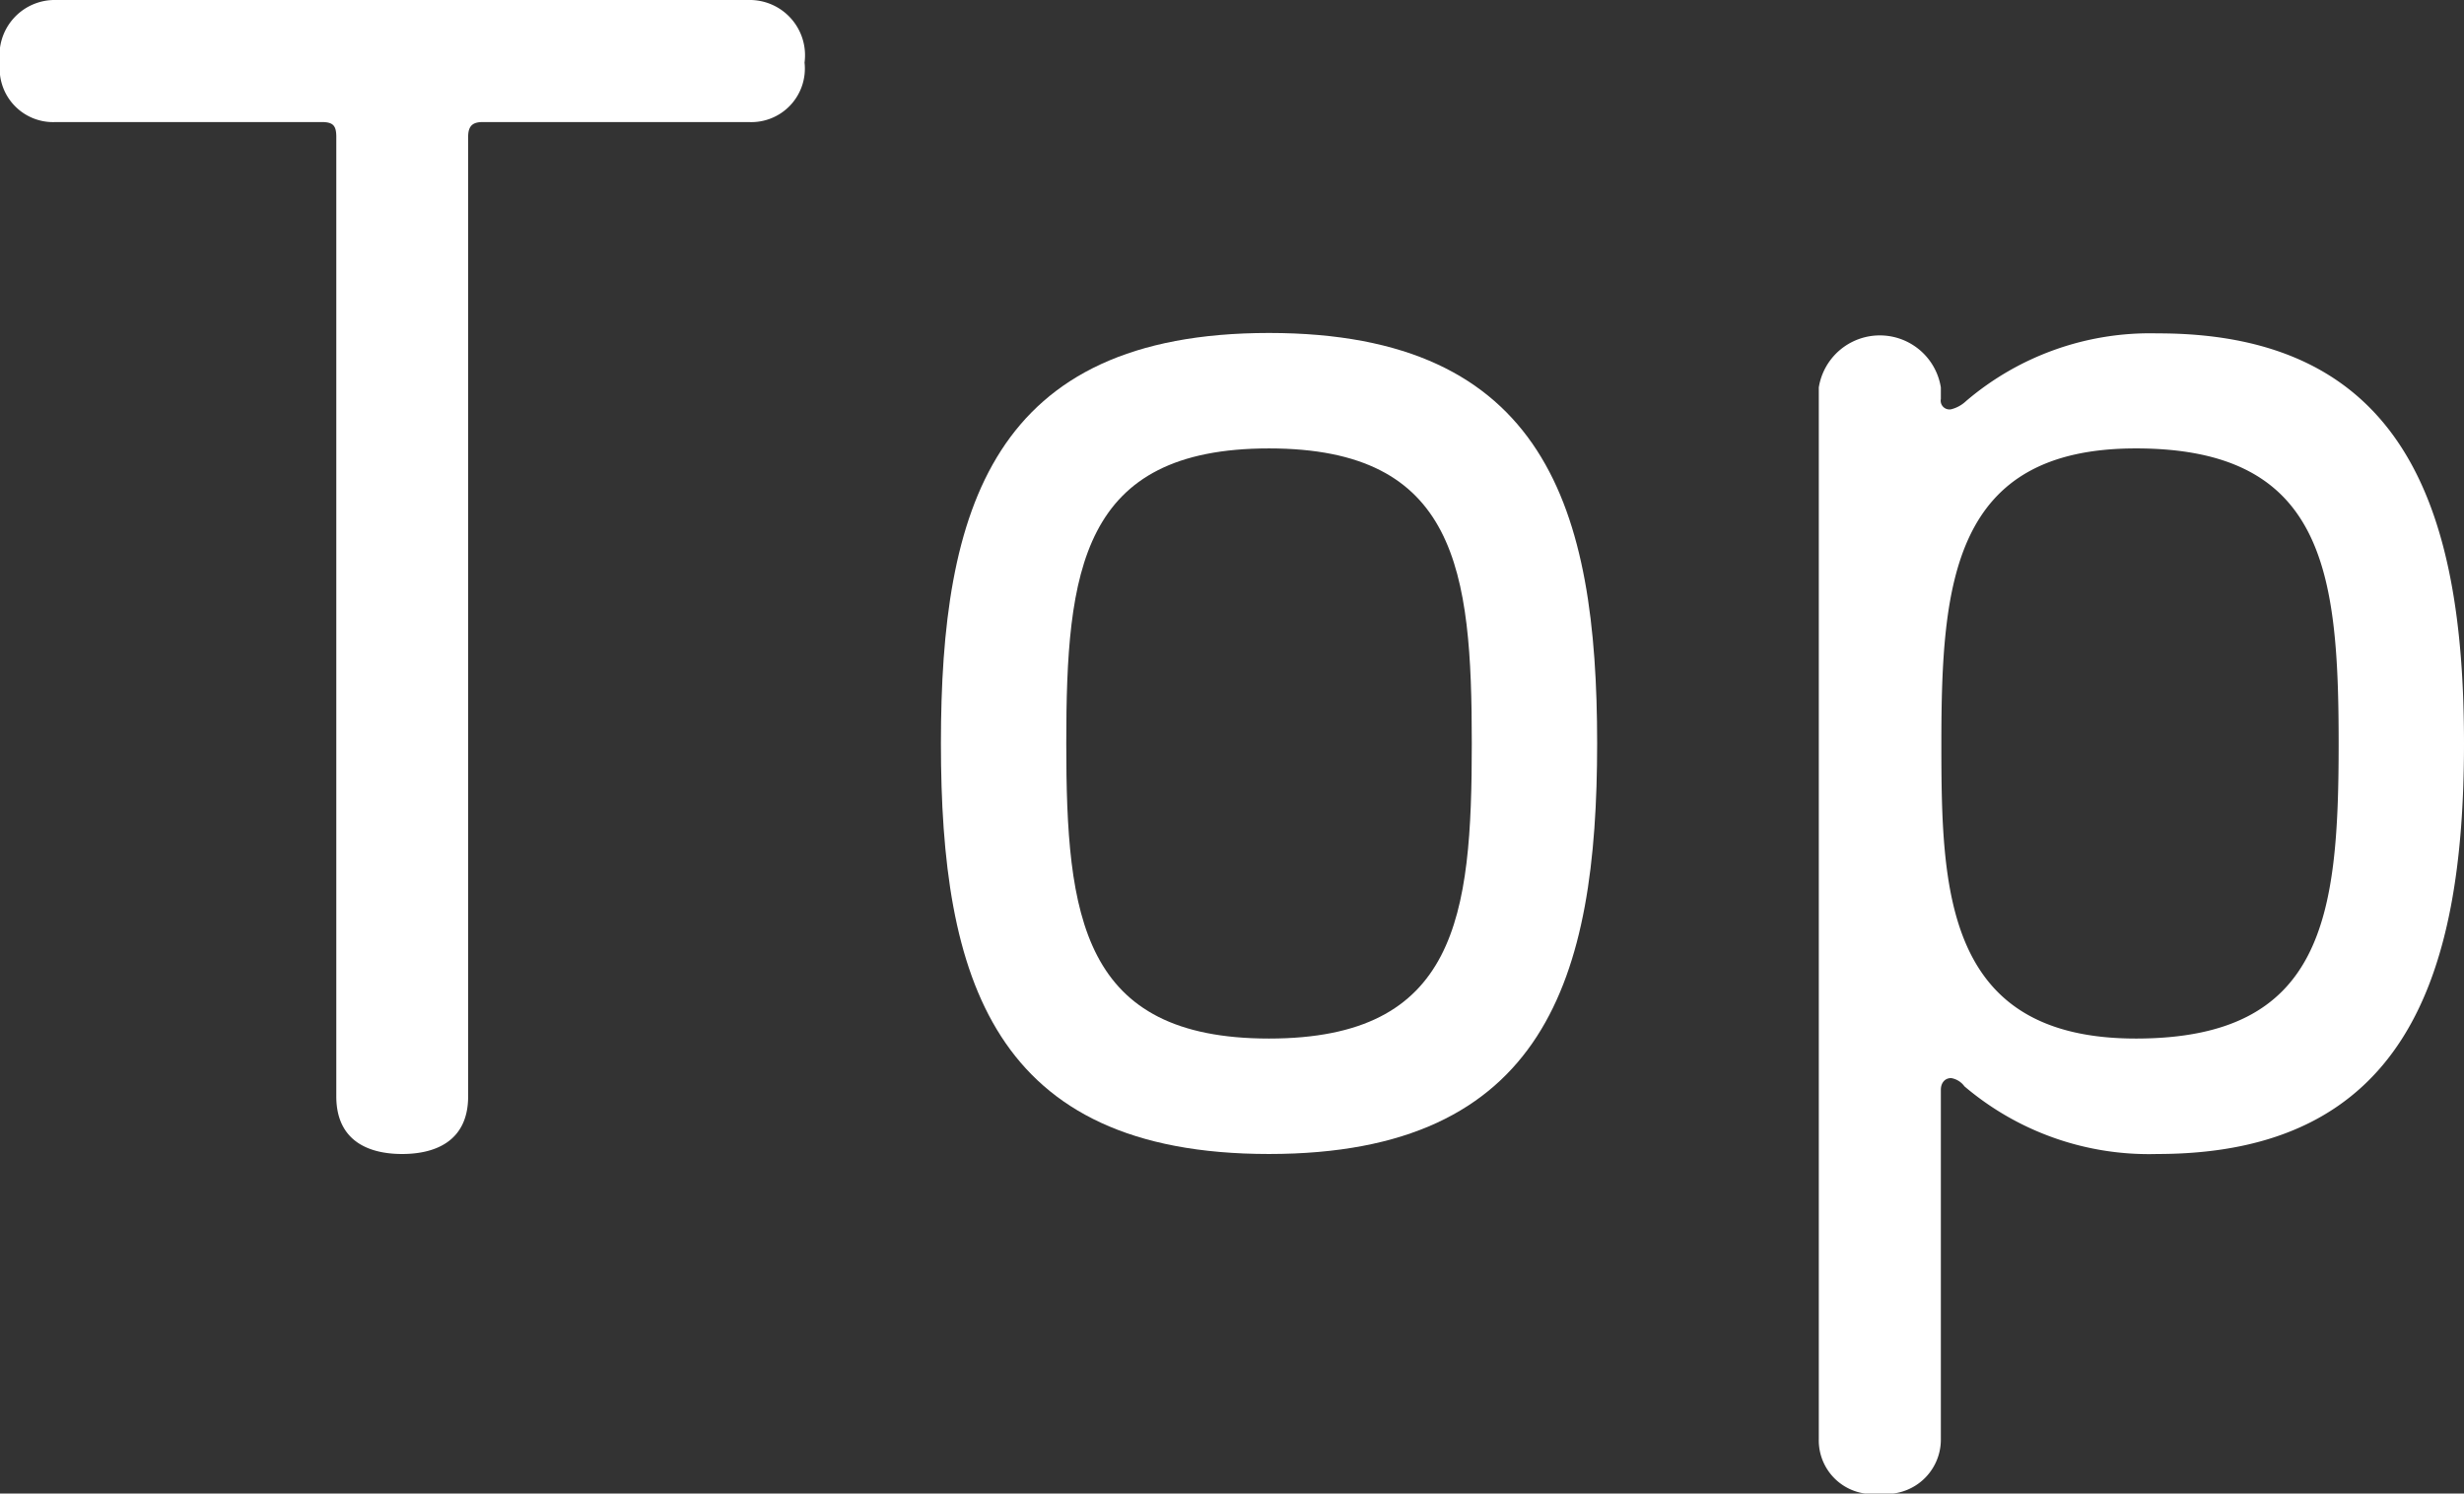
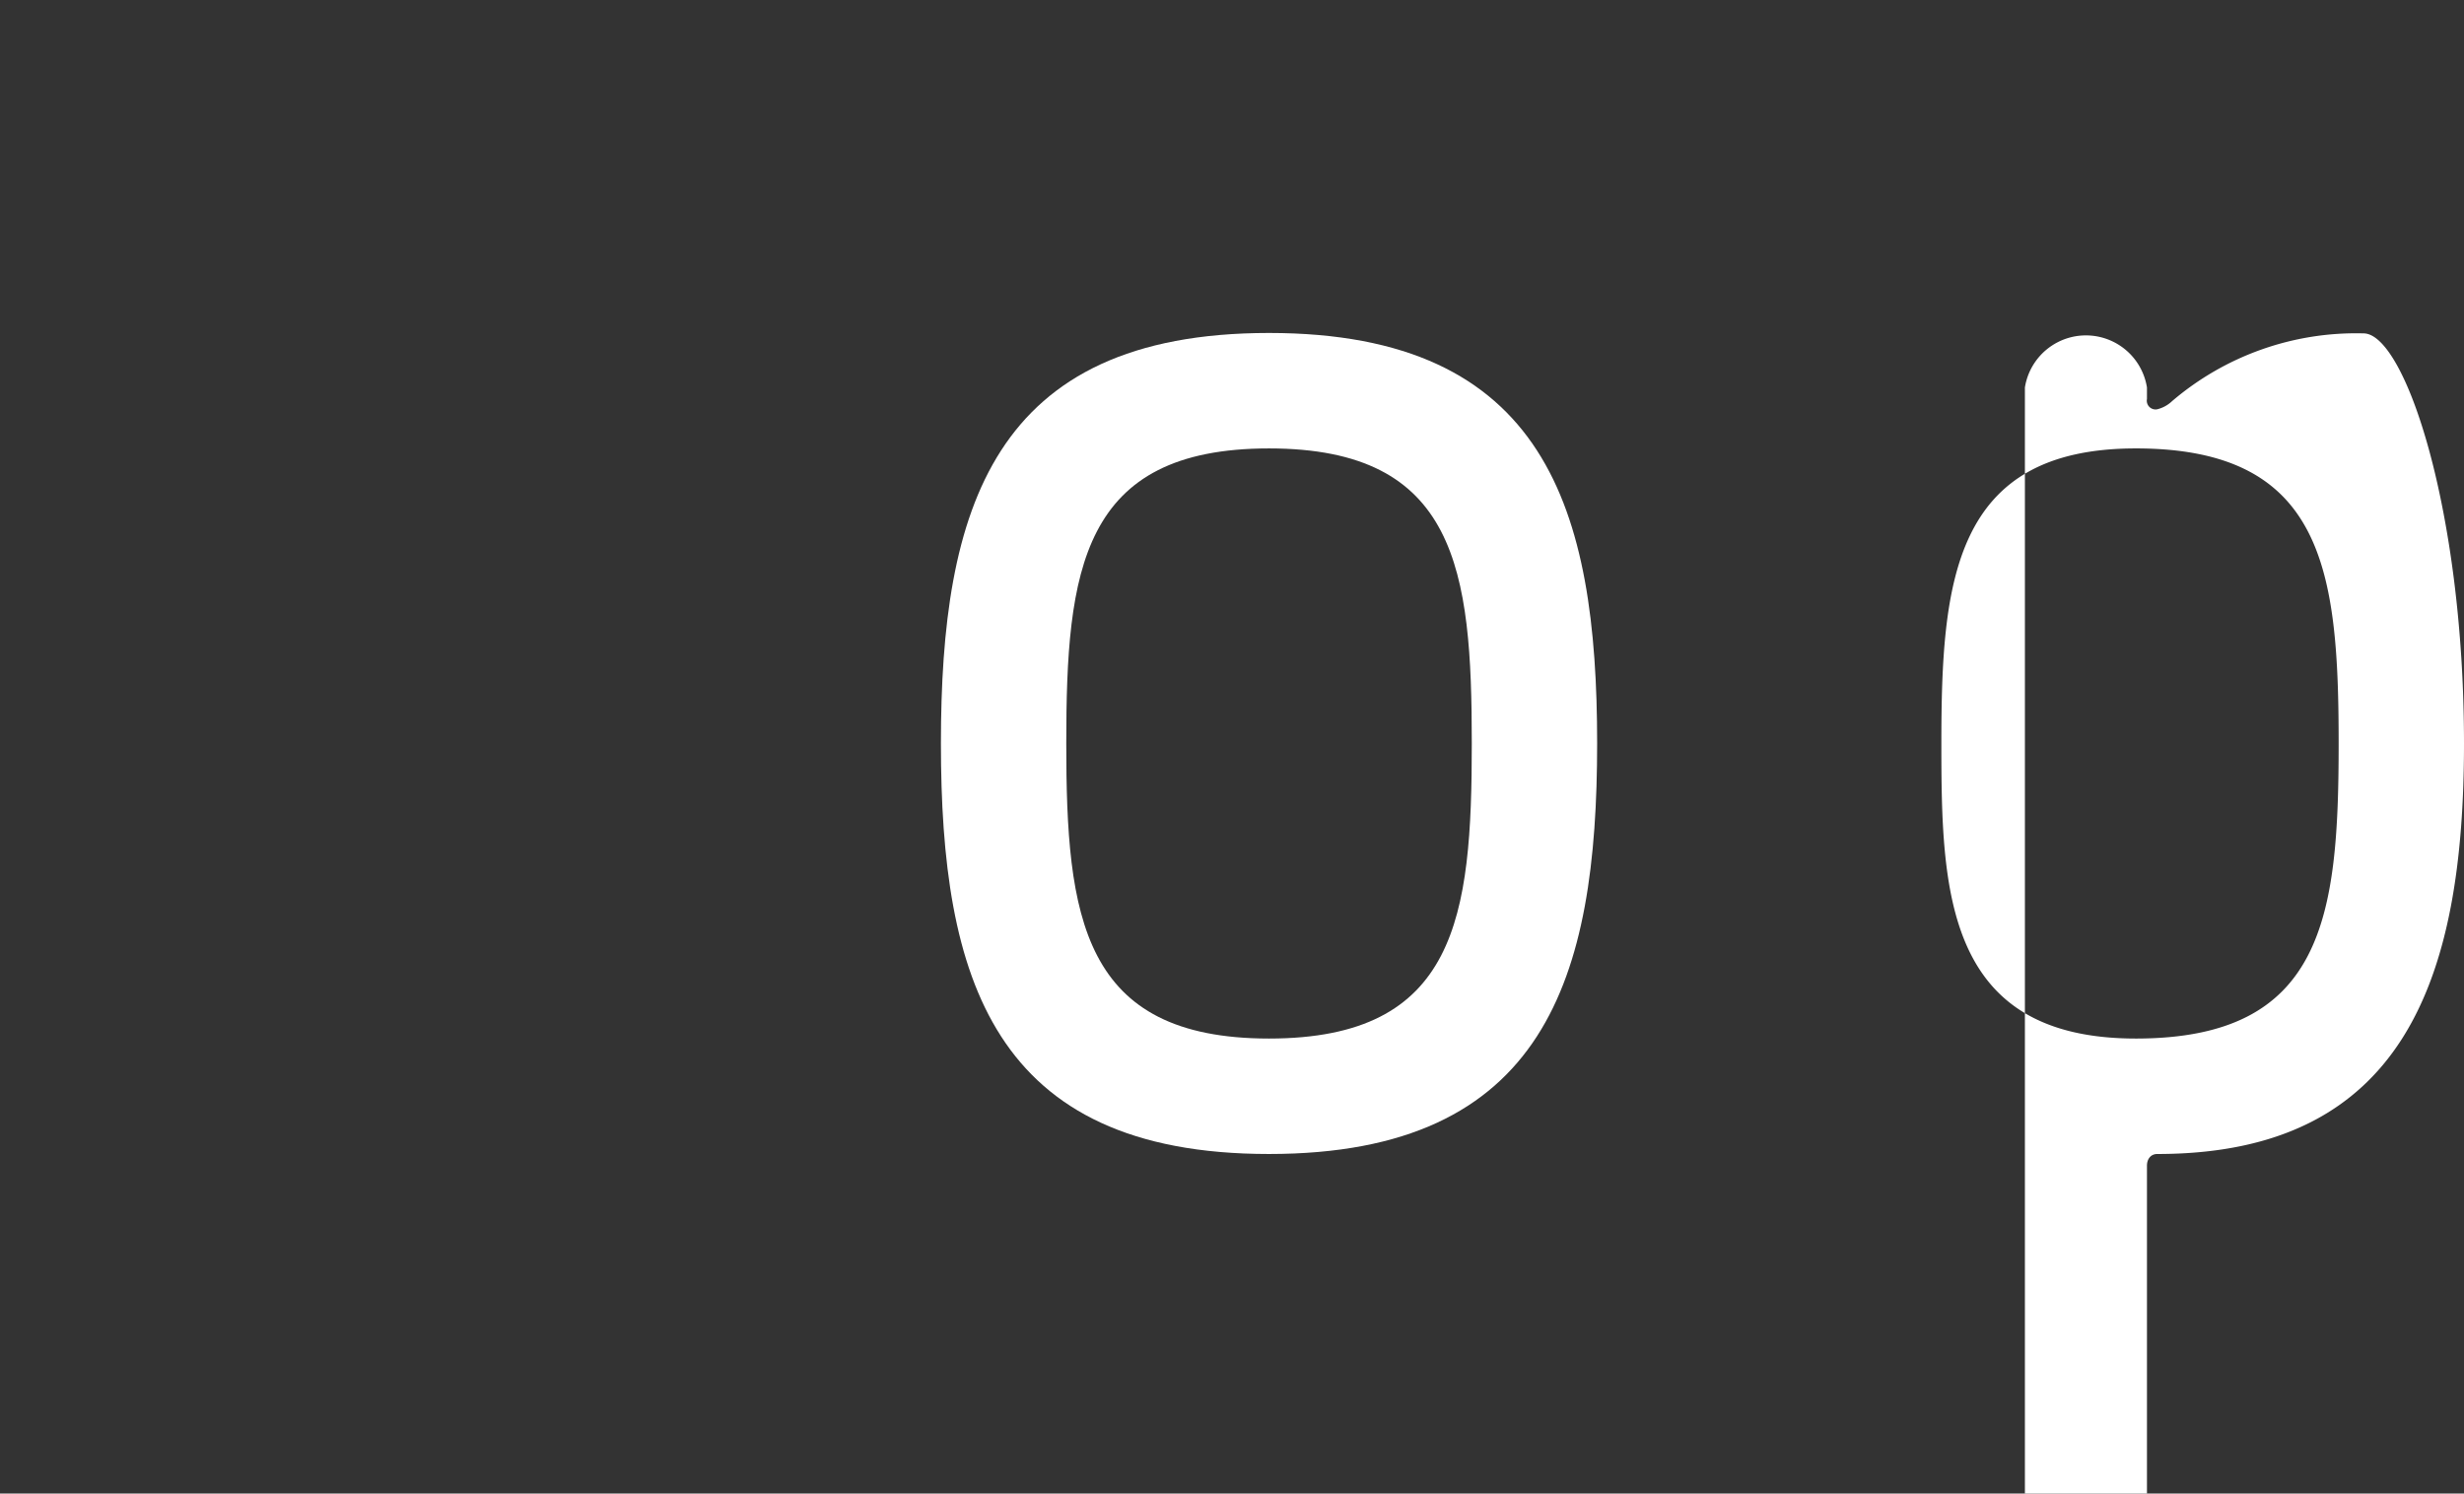
<svg xmlns="http://www.w3.org/2000/svg" viewBox="0 0 23.922 14.502">
  <rect x="0" y="0" width="23.922" height="14.502" fill="#333333" stroke="none" />
  <g id="レイヤー_2" data-name="レイヤー 2">
    <g id="レイヤー_1-2" data-name="レイヤー 1">
-       <path d="M.543,1.185A.519.519,0,0,1,0,.608.536.536,0,0,1,.543,0H7.266a.537.537,0,0,1,.545.608.52.52,0,0,1-.545.577H4.689c-.095,0-.144.032-.144.144v9.316c0,.448-.336.56-.641.56s-.639-.112-.639-.56V1.329c0-.112-.033-.144-.144-.144Z" fill="#fff" />
      <path d="M12.32,3.233c2.69,0,3.186,1.713,3.186,3.986s-.5,3.986-3.186,3.986S9.135,9.492,9.135,7.219,9.632,3.233,12.32,3.233Zm0,6.851c1.826,0,1.969-1.184,1.969-2.865s-.143-2.865-1.969-2.865-1.968,1.185-1.968,2.865S10.5,10.084,12.32,10.084Z" fill="#fff" />
-       <path d="M23.922,7.219c0,2.273-.576,3.986-2.978,3.986a2.764,2.764,0,0,1-1.872-.657.2.2,0,0,0-.129-.08c-.063,0-.1.049-.1.113v3.393a.528.528,0,0,1-.592.528.521.521,0,0,1-.593-.528V3.762a.6.6,0,0,1,1.185,0v.112a.085.085,0,0,0,.1.1.325.325,0,0,0,.145-.08,2.75,2.75,0,0,1,1.856-.657C23.346,3.233,23.922,4.946,23.922,7.219Zm-1.217,0c0-1.68-.144-2.865-1.969-2.865-1.777,0-1.888,1.3-1.888,2.865,0,1.425.032,2.865,1.888,2.865C22.561,10.084,22.705,8.9,22.705,7.219Z" fill="#fff" />
+       <path d="M23.922,7.219c0,2.273-.576,3.986-2.978,3.986c-.063,0-.1.049-.1.113v3.393a.528.528,0,0,1-.592.528.521.521,0,0,1-.593-.528V3.762a.6.6,0,0,1,1.185,0v.112a.085.085,0,0,0,.1.1.325.325,0,0,0,.145-.08,2.75,2.75,0,0,1,1.856-.657C23.346,3.233,23.922,4.946,23.922,7.219Zm-1.217,0c0-1.68-.144-2.865-1.969-2.865-1.777,0-1.888,1.3-1.888,2.865,0,1.425.032,2.865,1.888,2.865C22.561,10.084,22.705,8.9,22.705,7.219Z" fill="#fff" />
    </g>
  </g>
</svg>